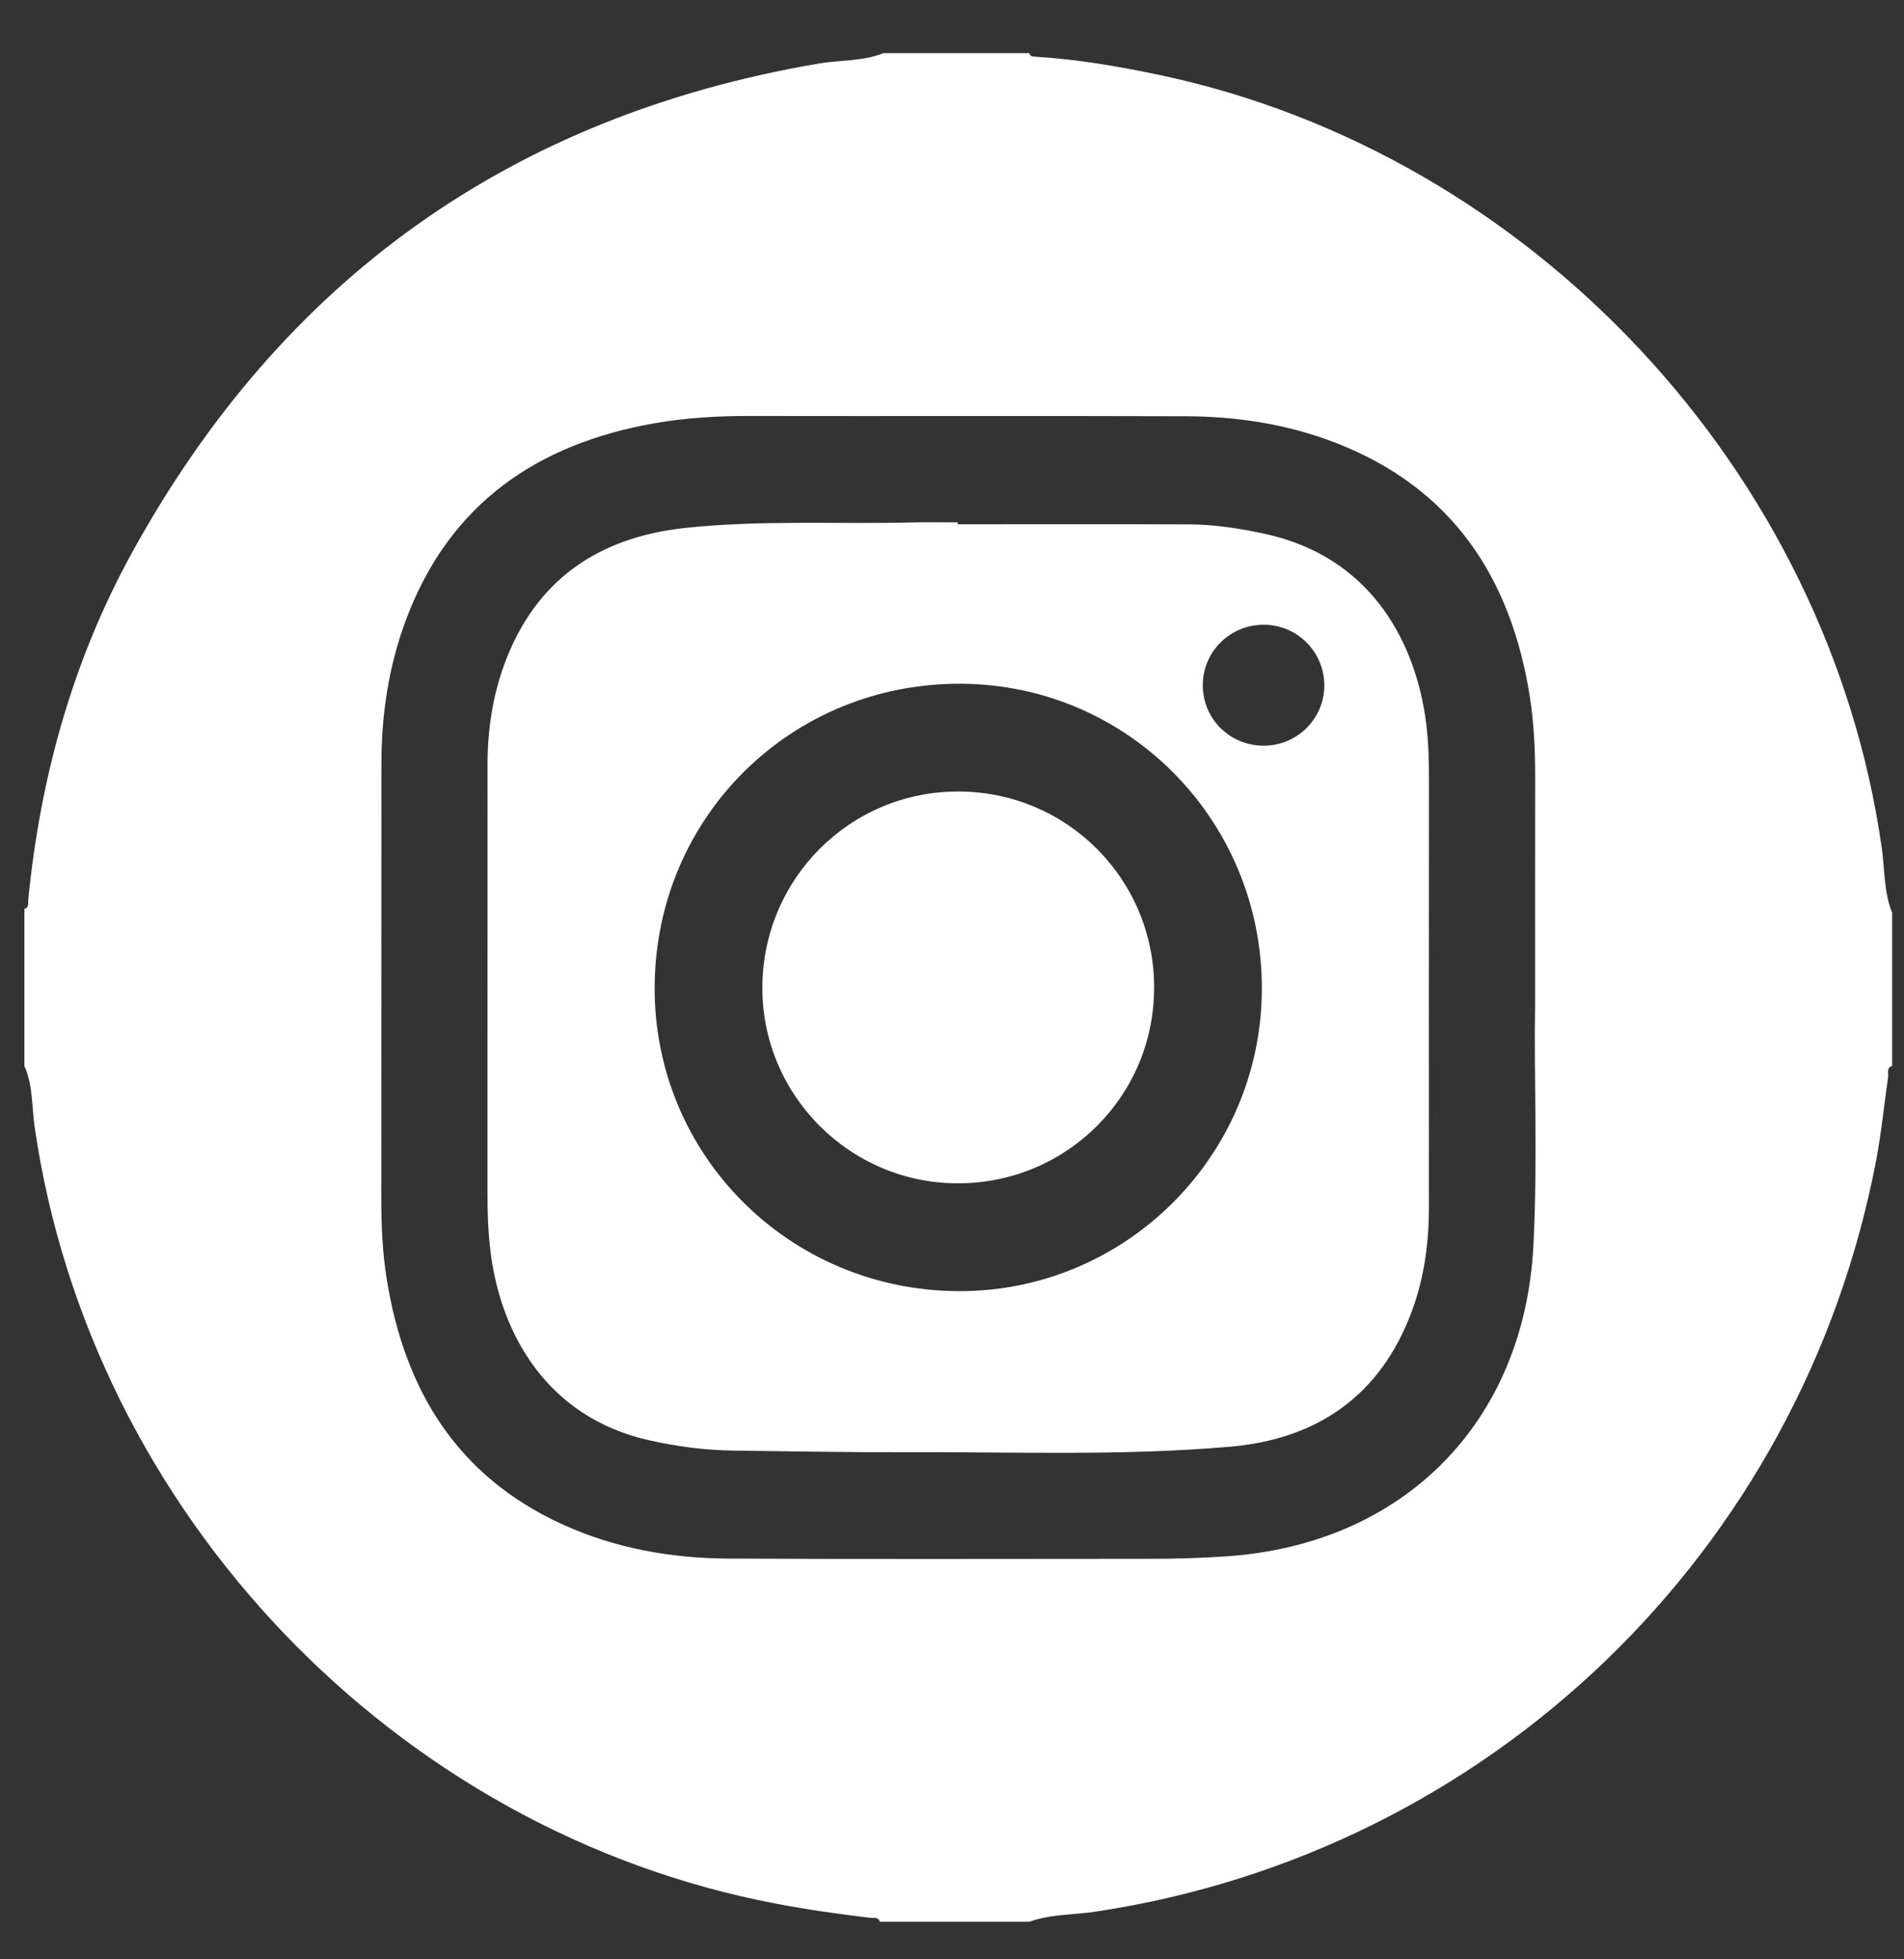
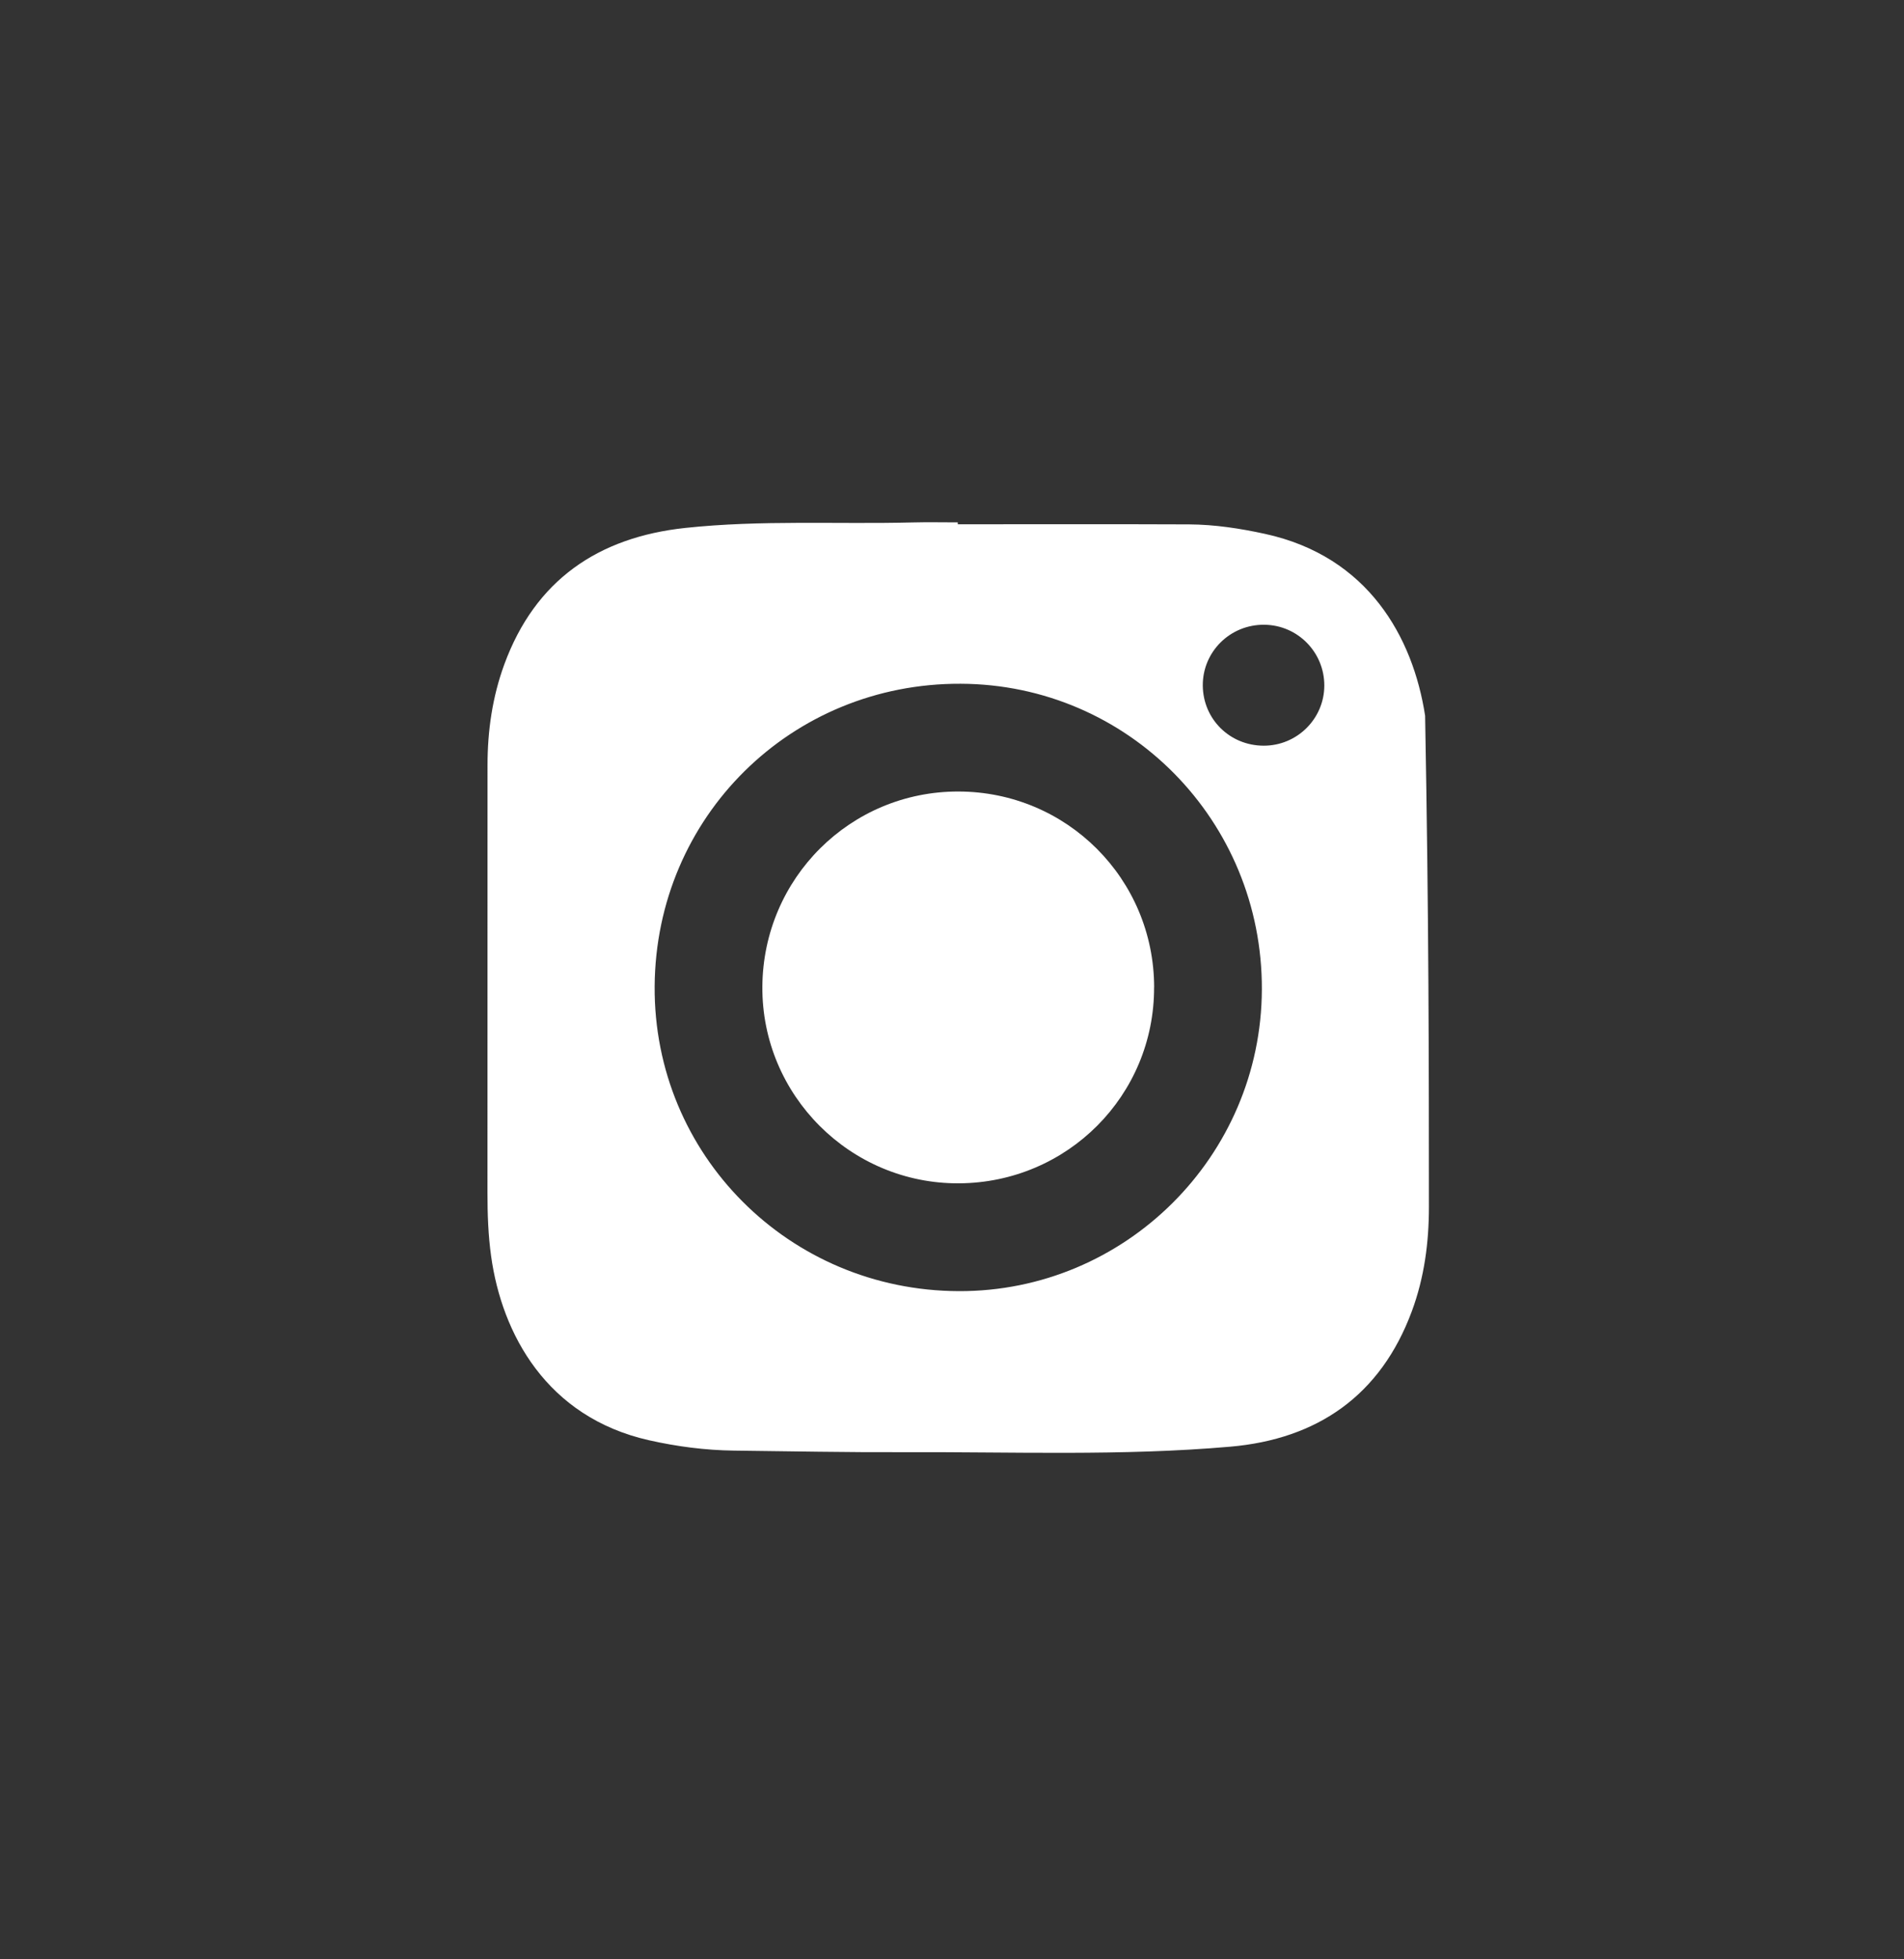
<svg xmlns="http://www.w3.org/2000/svg" width="35" height="36" viewBox="0 0 35 36" fill="none">
  <rect x="0" y="0" width="35" height="36" fill="#333333" stroke="none" />
-   <path d="M0.448 19.585V16.701C0.54 16.674 0.513 16.593 0.519 16.531C0.742 14.279 1.337 12.132 2.431 10.146C5.193 5.134 9.396 2.132 15.047 1.168C15.444 1.1 15.858 1.13 16.241 0.976H18.919C18.933 1.03 18.973 1.039 19.021 1.041C19.799 1.088 20.563 1.219 21.325 1.38C28.162 2.828 33.612 8.665 34.591 15.579C34.648 15.976 34.627 16.388 34.782 16.77V19.585C34.672 19.621 34.719 19.717 34.708 19.788C34.634 20.297 34.585 20.81 34.489 21.315C33.113 28.524 27.38 34.035 20.145 35.123C19.737 35.184 19.316 35.168 18.92 35.31H16.173C16.146 35.216 16.066 35.245 16.004 35.238C15.425 35.17 14.849 35.088 14.275 34.979C7.264 33.654 1.662 27.789 0.637 20.707C0.583 20.333 0.608 19.942 0.448 19.585V19.585ZM28.219 18.447C28.219 16.872 28.218 15.603 28.22 14.333C28.221 13.818 28.202 13.304 28.121 12.794C27.772 10.603 26.689 8.969 24.563 8.14C23.681 7.797 22.754 7.652 21.811 7.648C19.134 7.639 16.456 7.648 13.779 7.643C13.194 7.642 12.613 7.675 12.037 7.776C9.879 8.153 8.277 9.249 7.476 11.353C7.148 12.216 7.011 13.119 7.011 14.041C7.009 16.695 7.011 19.349 7.009 22.004C7.009 22.508 7.029 23.01 7.11 23.508C7.438 25.543 8.404 27.125 10.335 28.006C11.305 28.45 12.341 28.632 13.4 28.637C15.975 28.65 18.549 28.641 21.123 28.641C21.615 28.641 22.105 28.628 22.597 28.592C25.825 28.351 28.024 26.117 28.188 22.879C28.268 21.302 28.195 19.722 28.219 18.447L28.219 18.447Z" fill="white" />
-   <path d="M17.606 9.633C19.024 9.633 20.443 9.629 21.862 9.635C22.331 9.638 22.794 9.709 23.253 9.809C25.151 10.222 25.975 11.709 26.197 13.151C26.256 13.537 26.268 13.924 26.268 14.314C26.266 16.934 26.266 19.555 26.267 22.175C26.267 22.831 26.182 23.474 25.953 24.092C25.379 25.641 24.217 26.442 22.614 26.581C20.619 26.755 18.613 26.674 16.612 26.682C15.571 26.686 14.53 26.665 13.489 26.653C12.961 26.646 12.443 26.578 11.927 26.462C10.048 26.037 9.226 24.509 9.028 23.081C8.974 22.695 8.961 22.307 8.961 21.918C8.962 19.298 8.961 16.677 8.962 14.057C8.962 13.424 9.052 12.804 9.27 12.208C9.839 10.657 10.998 9.871 12.598 9.7C13.989 9.551 15.387 9.634 16.782 9.599C17.056 9.592 17.331 9.598 17.606 9.598V9.633V9.633ZM17.622 23.723C20.682 23.735 23.185 21.245 23.196 18.18C23.207 15.081 20.737 12.575 17.66 12.563C14.543 12.55 12.055 15.008 12.034 18.122C12.014 21.215 14.504 23.712 17.622 23.723ZM23.228 13.701C23.841 13.703 24.342 13.208 24.344 12.598C24.346 11.985 23.855 11.486 23.244 11.479C22.614 11.471 22.105 11.975 22.11 12.599C22.117 13.215 22.607 13.699 23.228 13.701Z" fill="white" />
+   <path d="M17.606 9.633C19.024 9.633 20.443 9.629 21.862 9.635C22.331 9.638 22.794 9.709 23.253 9.809C25.151 10.222 25.975 11.709 26.197 13.151C26.266 16.934 26.266 19.555 26.267 22.175C26.267 22.831 26.182 23.474 25.953 24.092C25.379 25.641 24.217 26.442 22.614 26.581C20.619 26.755 18.613 26.674 16.612 26.682C15.571 26.686 14.53 26.665 13.489 26.653C12.961 26.646 12.443 26.578 11.927 26.462C10.048 26.037 9.226 24.509 9.028 23.081C8.974 22.695 8.961 22.307 8.961 21.918C8.962 19.298 8.961 16.677 8.962 14.057C8.962 13.424 9.052 12.804 9.27 12.208C9.839 10.657 10.998 9.871 12.598 9.7C13.989 9.551 15.387 9.634 16.782 9.599C17.056 9.592 17.331 9.598 17.606 9.598V9.633V9.633ZM17.622 23.723C20.682 23.735 23.185 21.245 23.196 18.18C23.207 15.081 20.737 12.575 17.66 12.563C14.543 12.55 12.055 15.008 12.034 18.122C12.014 21.215 14.504 23.712 17.622 23.723ZM23.228 13.701C23.841 13.703 24.342 13.208 24.344 12.598C24.346 11.985 23.855 11.486 23.244 11.479C22.614 11.471 22.105 11.975 22.11 12.599C22.117 13.215 22.607 13.699 23.228 13.701Z" fill="white" />
  <path d="M21.215 18.138C21.221 20.126 19.623 21.73 17.629 21.742C15.633 21.754 14.002 20.124 14.014 18.13C14.027 16.137 15.632 14.539 17.619 14.543C19.611 14.547 21.211 16.146 21.216 18.138H21.215Z" fill="white" />
</svg>